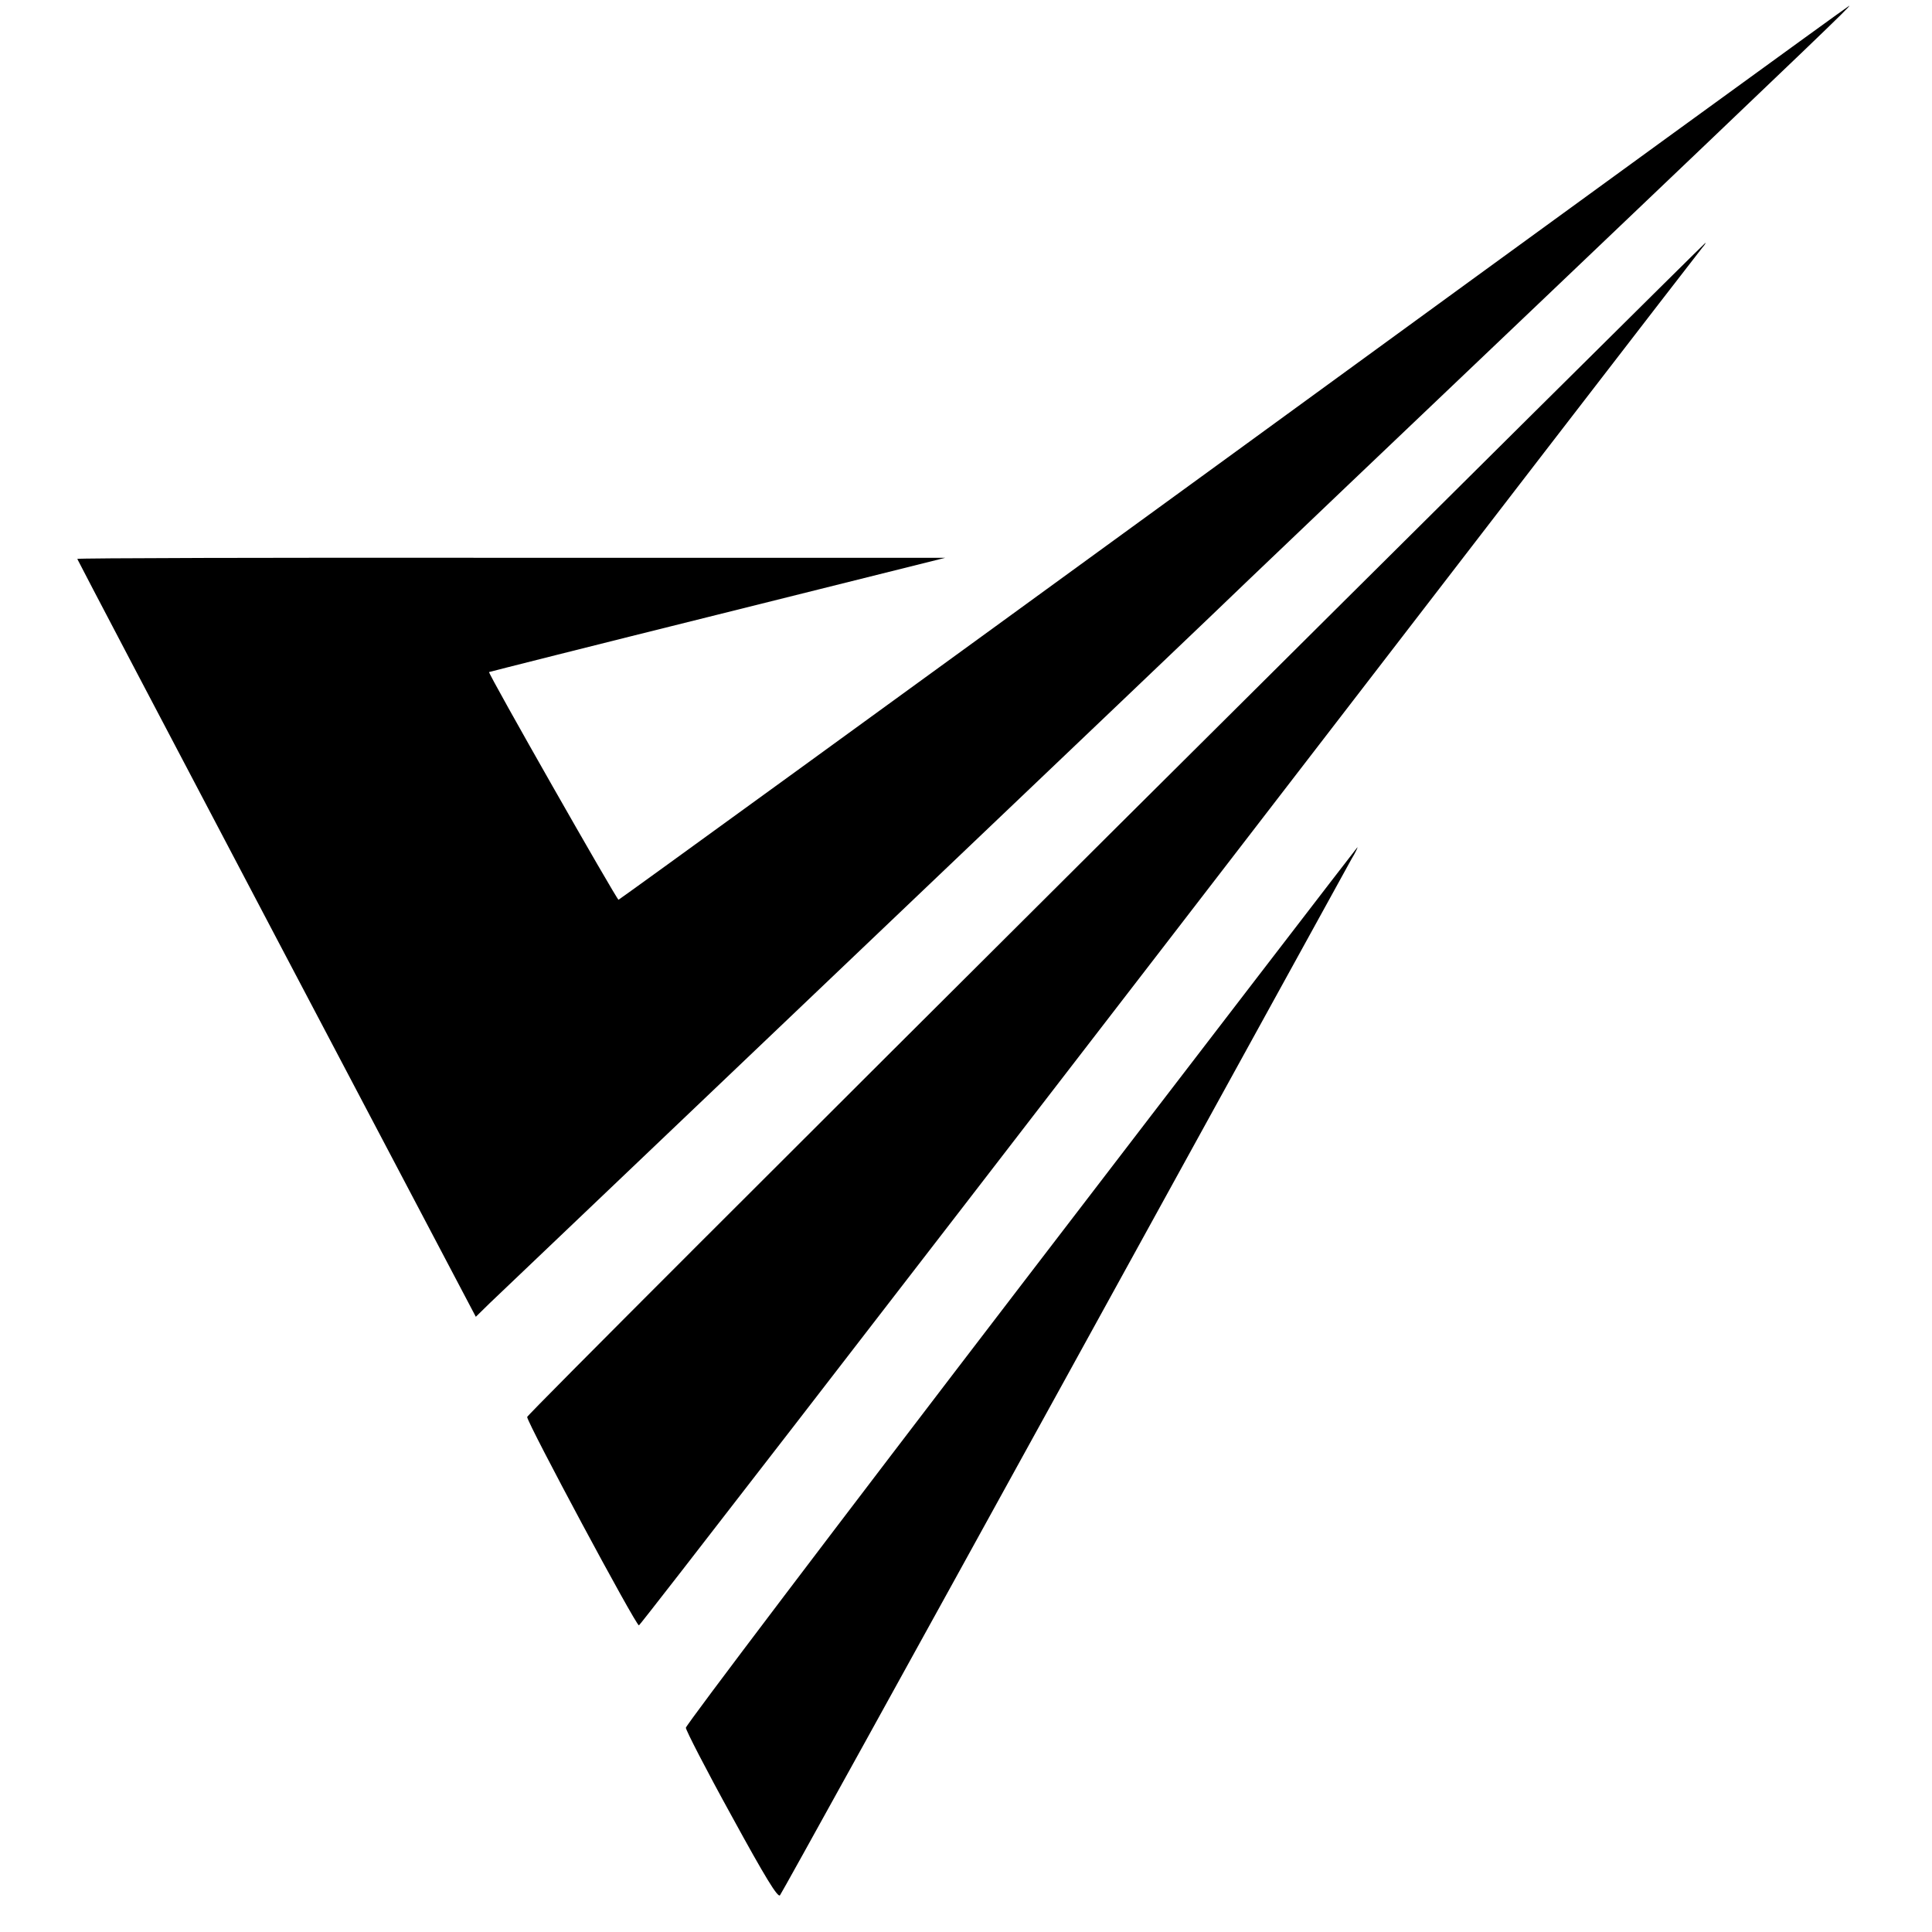
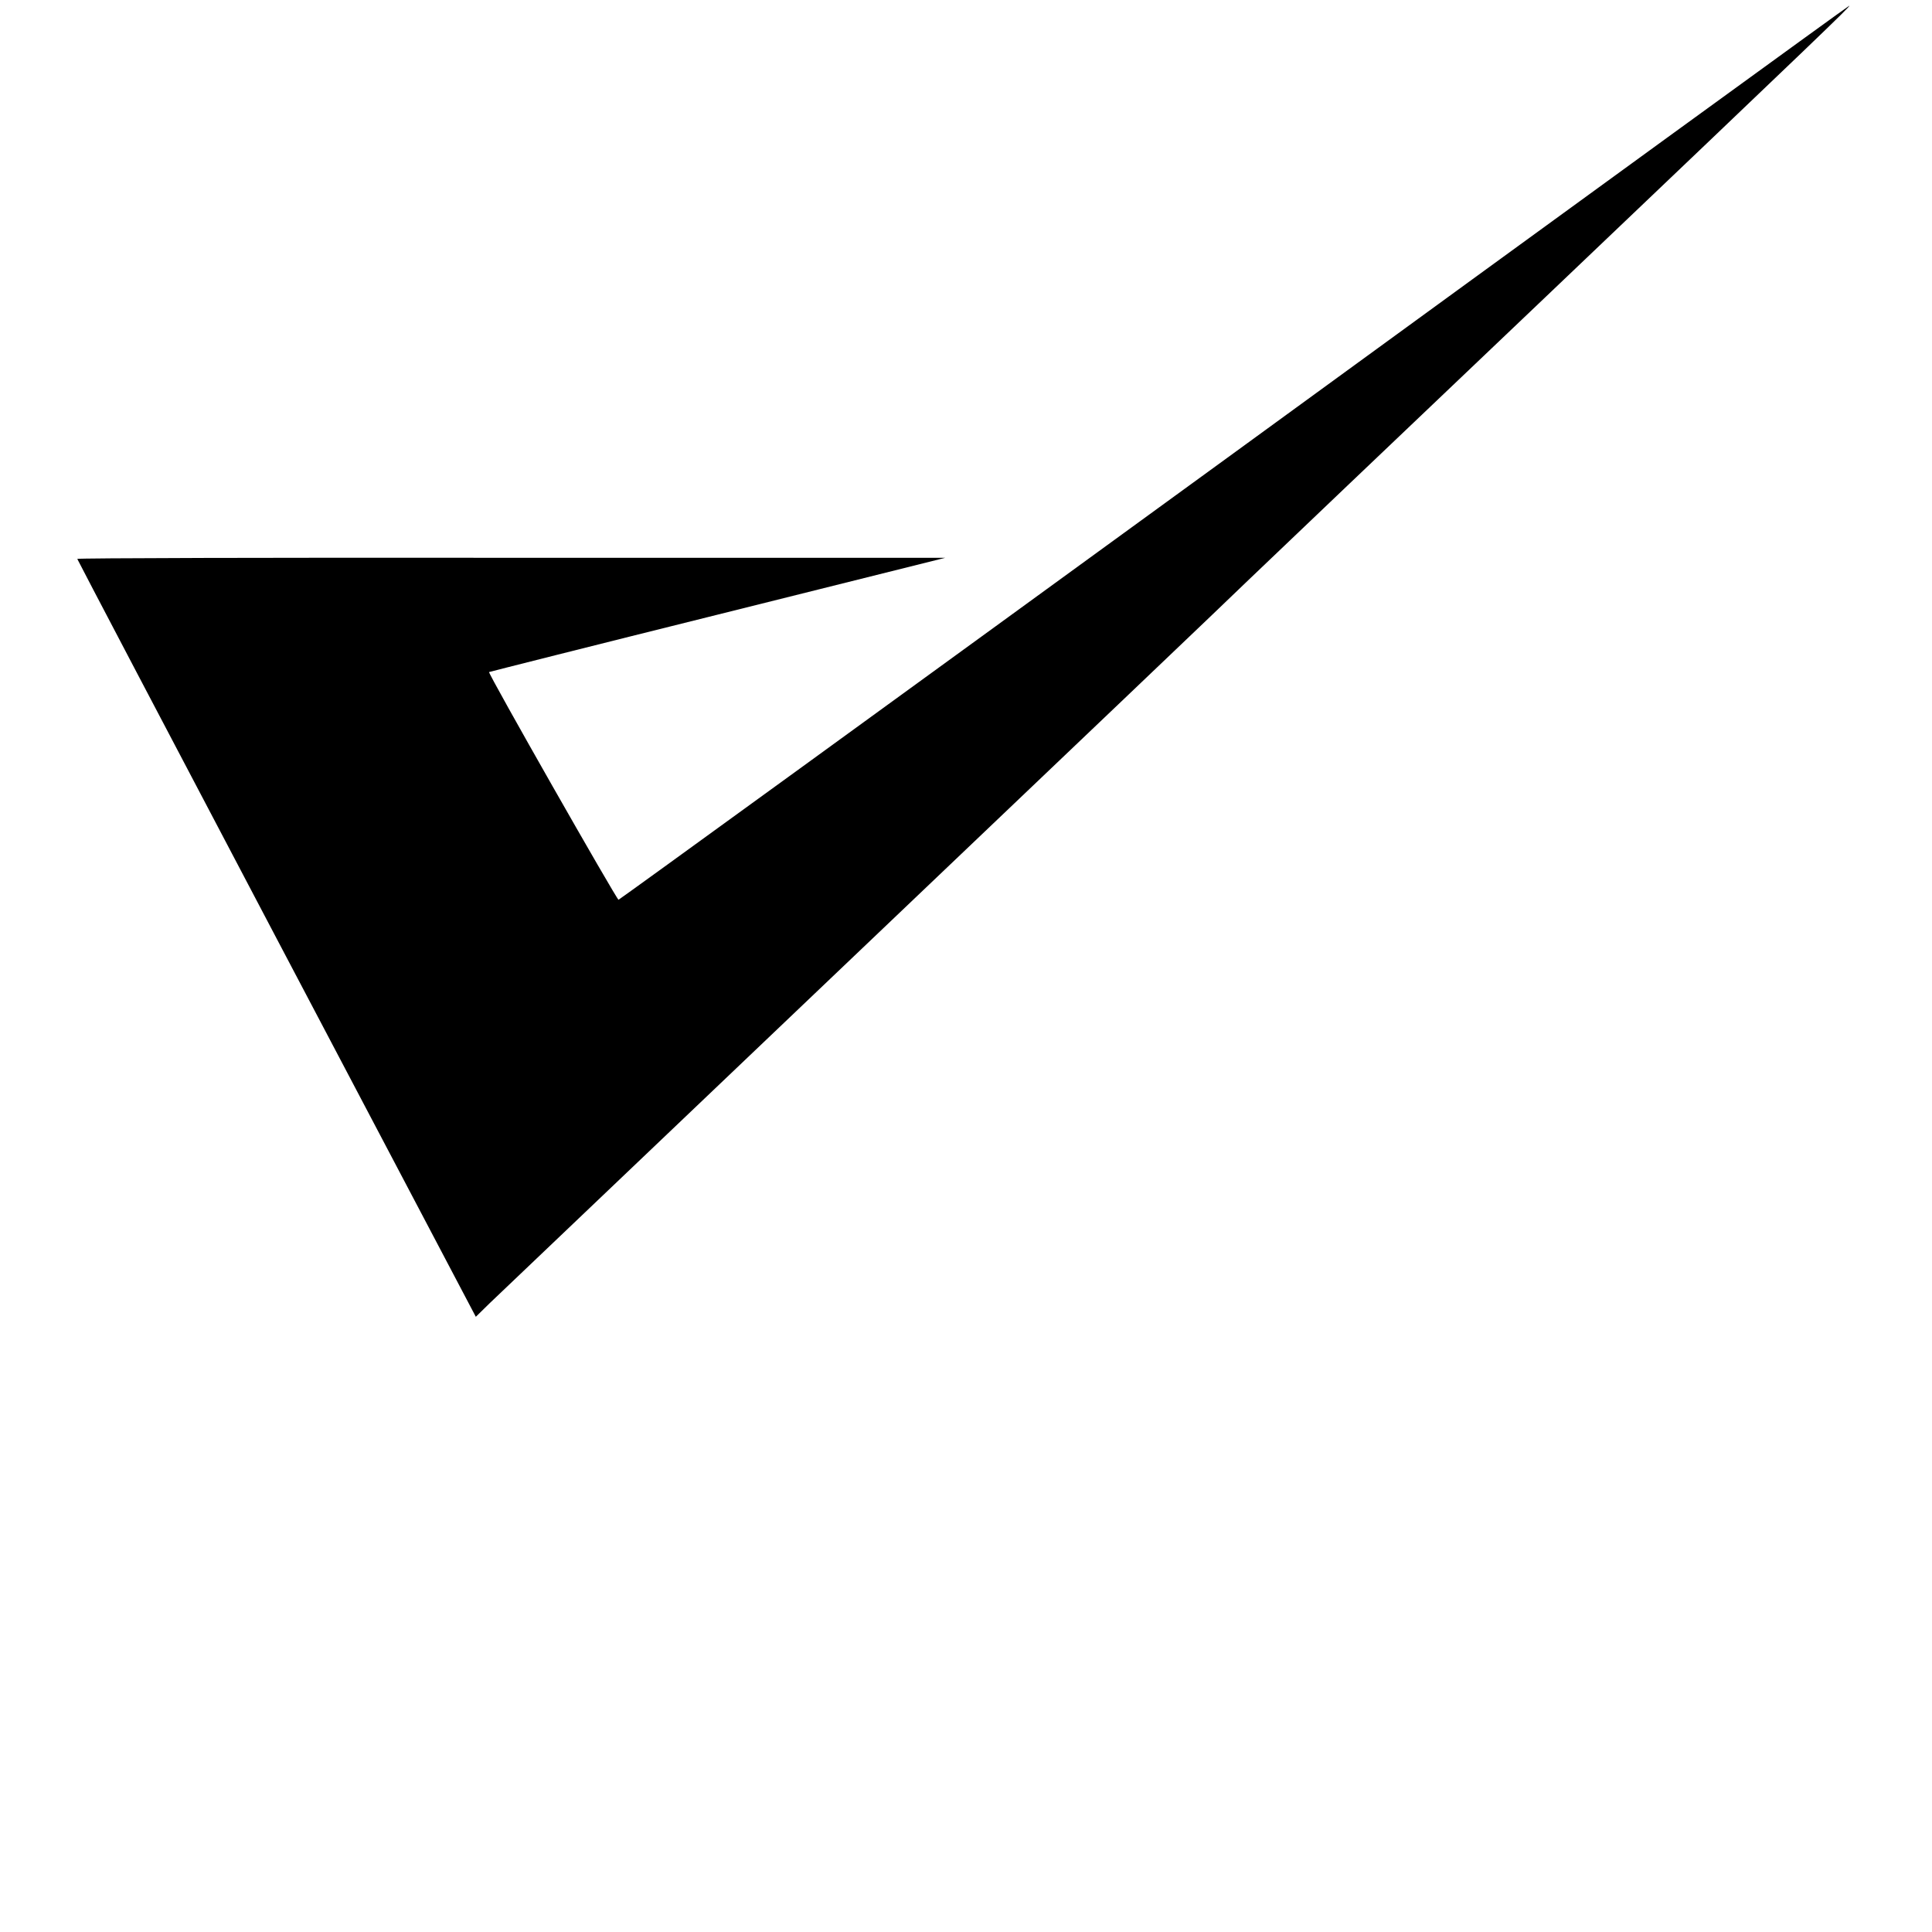
<svg xmlns="http://www.w3.org/2000/svg" version="1.0" width="700pt" height="700pt" viewBox="0 0 700 700" preserveAspectRatio="xMidYMid meet">
  <g transform="translate(0,700) scale(0.1,-0.1)" fill="#000000" stroke="none">
    <path d="M4471 5359 c-1223 -890 -2227 -1619 -2230 -1619 -7 1 -474 821 -469 825 2 1 374 95 828 208 l825 206 -1572 0 c-865 1 -1573 -1 -1573 -4 0 -2 325 -621 722 -1375 l722 -1371 50 49 c28 27 636 606 1351 1287 715 681 1345 1281 1400 1335 55 53 539 514 1075 1024 991 944 1109 1057 1100 1055 -3 0 -1006 -729 -2229 -1620z" />
-     <path d="M4042 3999 c-1172 -1167 -2132 -2126 -2132 -2133 1 -23 395 -758 405 -755 6 2 871 1122 1924 2489 1052 1367 1920 2493 1929 2503 8 9 13 17 11 17 -2 0 -964 -954 -2137 -2121z" />
-     <path d="M3700 2344 c-668 -872 -1215 -1594 -1215 -1604 0 -9 74 -153 165 -318 124 -227 168 -298 176 -289 6 7 469 845 1029 1862 560 1018 1029 1869 1042 1893 14 23 23 42 21 42 -1 0 -550 -714 -1218 -1586z" />
  </g>
</svg>